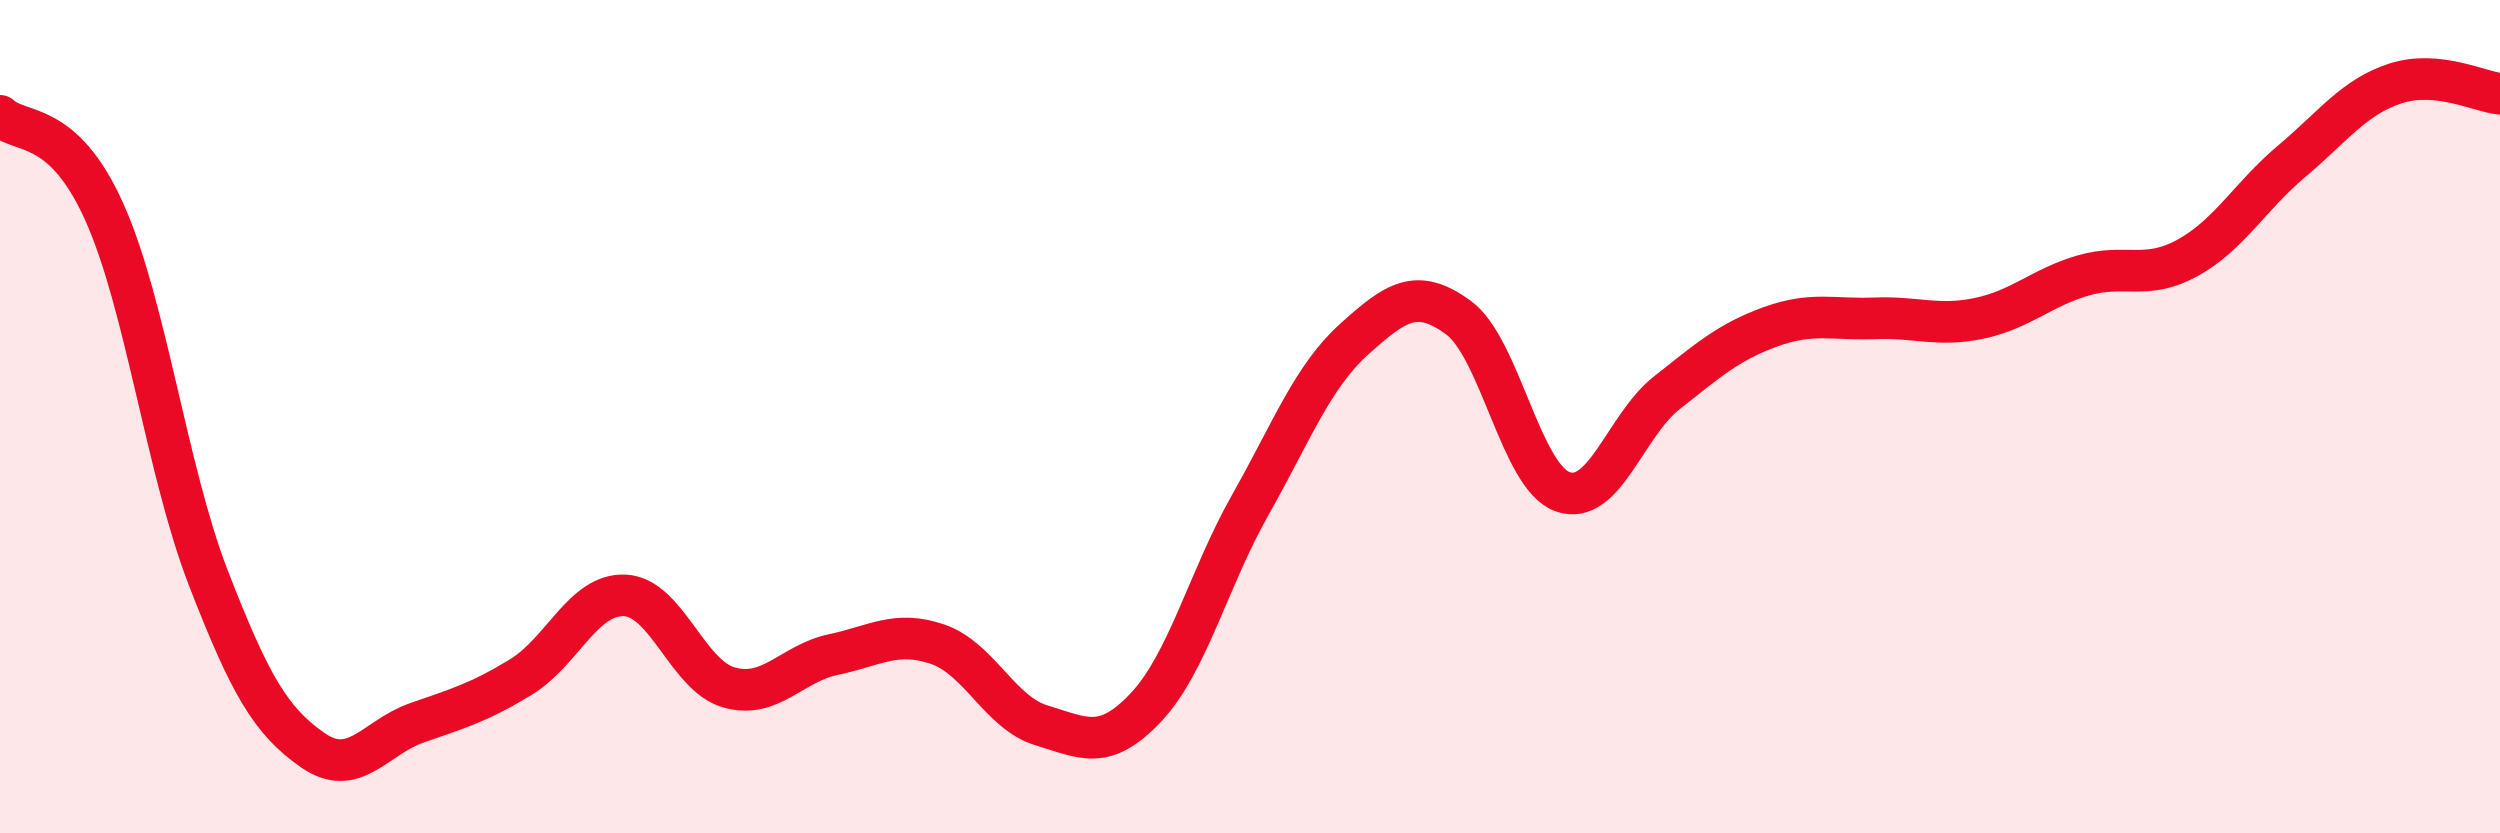
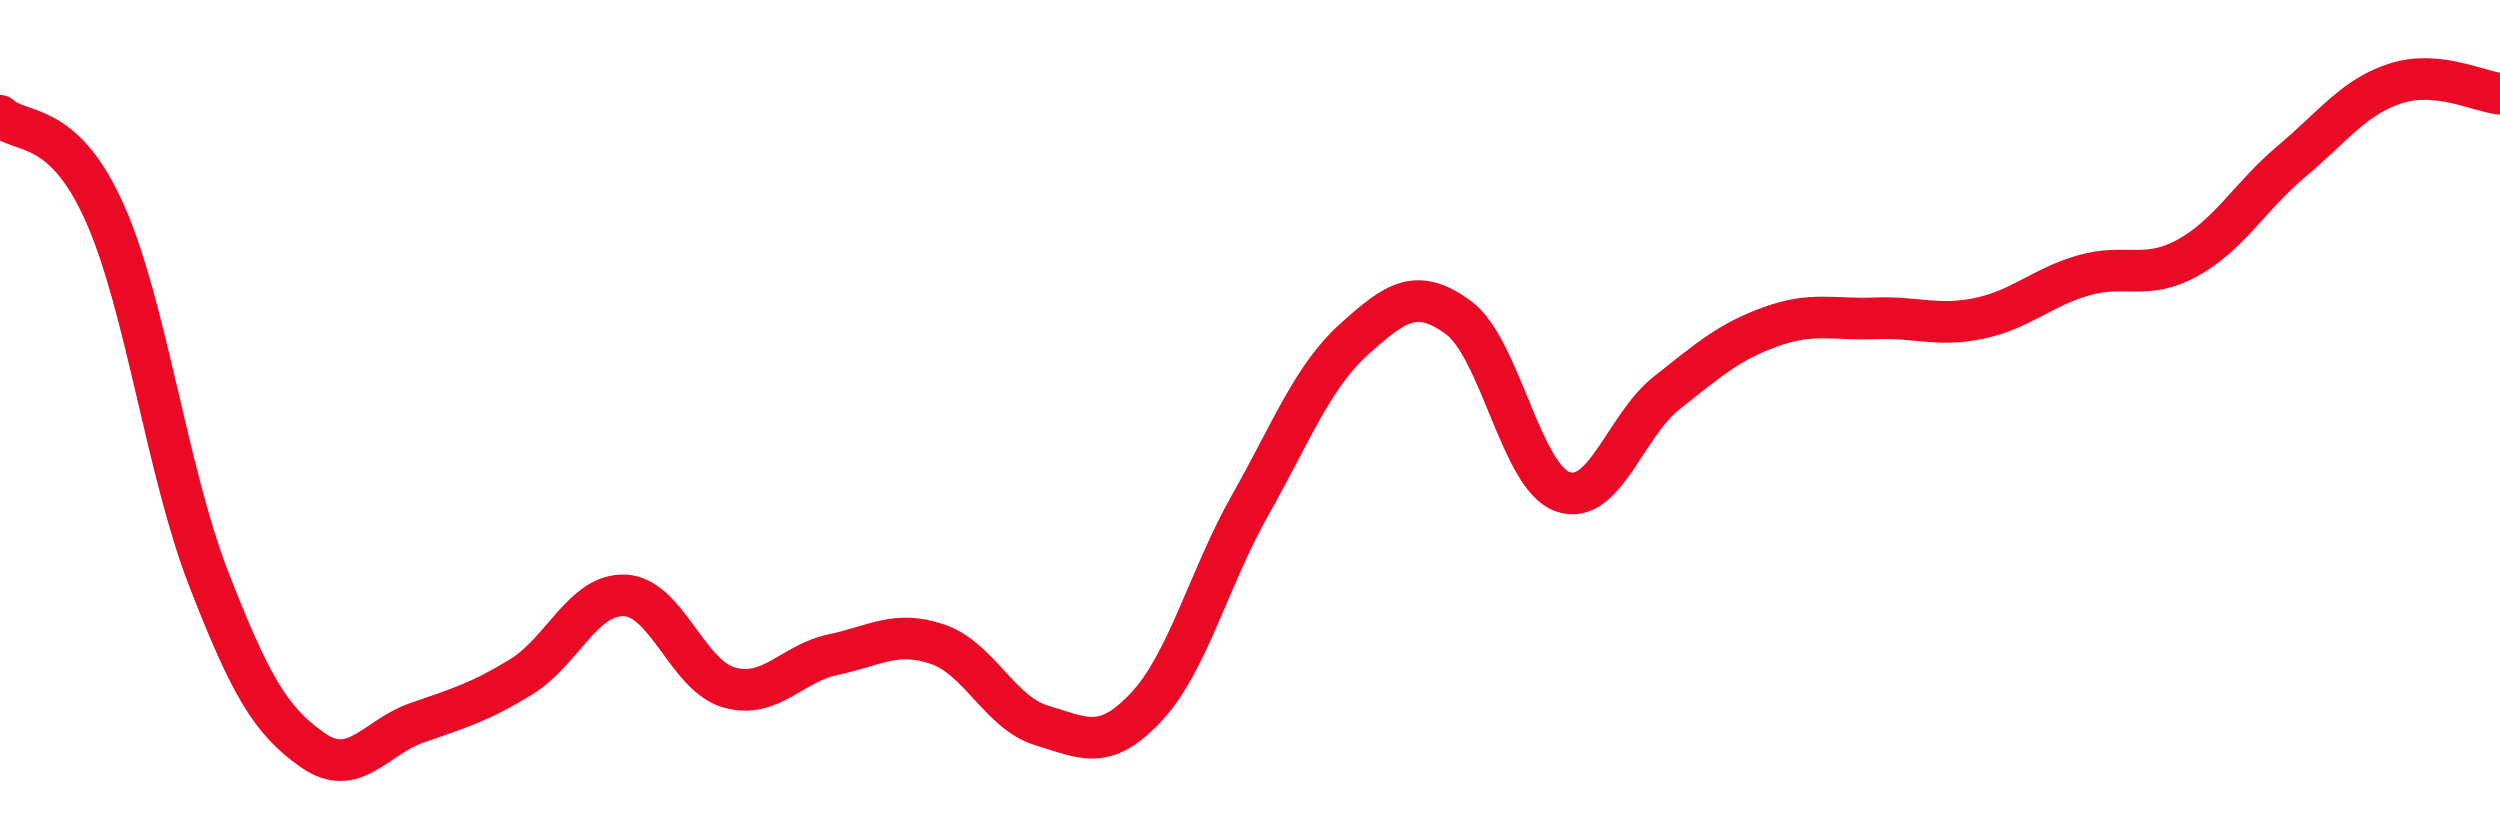
<svg xmlns="http://www.w3.org/2000/svg" width="60" height="20" viewBox="0 0 60 20">
-   <path d="M 0,2.78 C 0.5,3.24 1.5,2.86 2.5,5.08 C 3.5,7.3 4,11.29 5,13.87 C 6,16.45 6.5,17.3 7.5,18 C 8.5,18.7 9,17.7 10,17.35 C 11,17 11.5,16.86 12.5,16.25 C 13.5,15.64 14,14.24 15,14.29 C 16,14.34 16.5,16.22 17.5,16.5 C 18.5,16.78 19,15.92 20,15.71 C 21,15.5 21.5,15.12 22.5,15.46 C 23.5,15.8 24,17.11 25,17.41 C 26,17.71 26.5,18.04 27.5,16.98 C 28.5,15.92 29,13.9 30,12.13 C 31,10.36 31.5,9.04 32.5,8.14 C 33.5,7.24 34,6.89 35,7.62 C 36,8.35 36.5,11.44 37.5,11.8 C 38.5,12.16 39,10.22 40,9.43 C 41,8.64 41.5,8.2 42.5,7.84 C 43.5,7.48 44,7.68 45,7.64 C 46,7.6 46.5,7.85 47.5,7.64 C 48.5,7.43 49,6.9 50,6.61 C 51,6.32 51.5,6.74 52.5,6.19 C 53.5,5.64 54,4.71 55,3.87 C 56,3.03 56.5,2.32 57.5,2 C 58.5,1.68 59.5,2.2 60,2.25L60 20L0 20Z" fill="#EB0A25" opacity="0.1" stroke-linecap="round" stroke-linejoin="round" />
  <path d="M 0,2.78 C 0.5,3.24 1.5,2.86 2.5,5.08 C 3.5,7.3 4,11.29 5,13.87 C 6,16.45 6.5,17.3 7.5,18 C 8.5,18.7 9,17.7 10,17.35 C 11,17 11.5,16.86 12.5,16.25 C 13.5,15.64 14,14.24 15,14.29 C 16,14.34 16.5,16.22 17.5,16.5 C 18.5,16.78 19,15.92 20,15.71 C 21,15.5 21.5,15.12 22.5,15.46 C 23.5,15.8 24,17.11 25,17.41 C 26,17.71 26.5,18.04 27.5,16.98 C 28.5,15.92 29,13.9 30,12.13 C 31,10.36 31.5,9.04 32.5,8.14 C 33.5,7.24 34,6.89 35,7.62 C 36,8.35 36.5,11.44 37.5,11.8 C 38.5,12.16 39,10.22 40,9.43 C 41,8.64 41.5,8.2 42.5,7.84 C 43.5,7.48 44,7.68 45,7.64 C 46,7.6 46.5,7.85 47.5,7.64 C 48.5,7.43 49,6.9 50,6.61 C 51,6.32 51.5,6.74 52.5,6.19 C 53.5,5.64 54,4.71 55,3.87 C 56,3.03 56.5,2.32 57.5,2 C 58.5,1.68 59.5,2.2 60,2.25" stroke="#EB0A25" stroke-width="1" fill="none" stroke-linecap="round" stroke-linejoin="round" />
</svg>